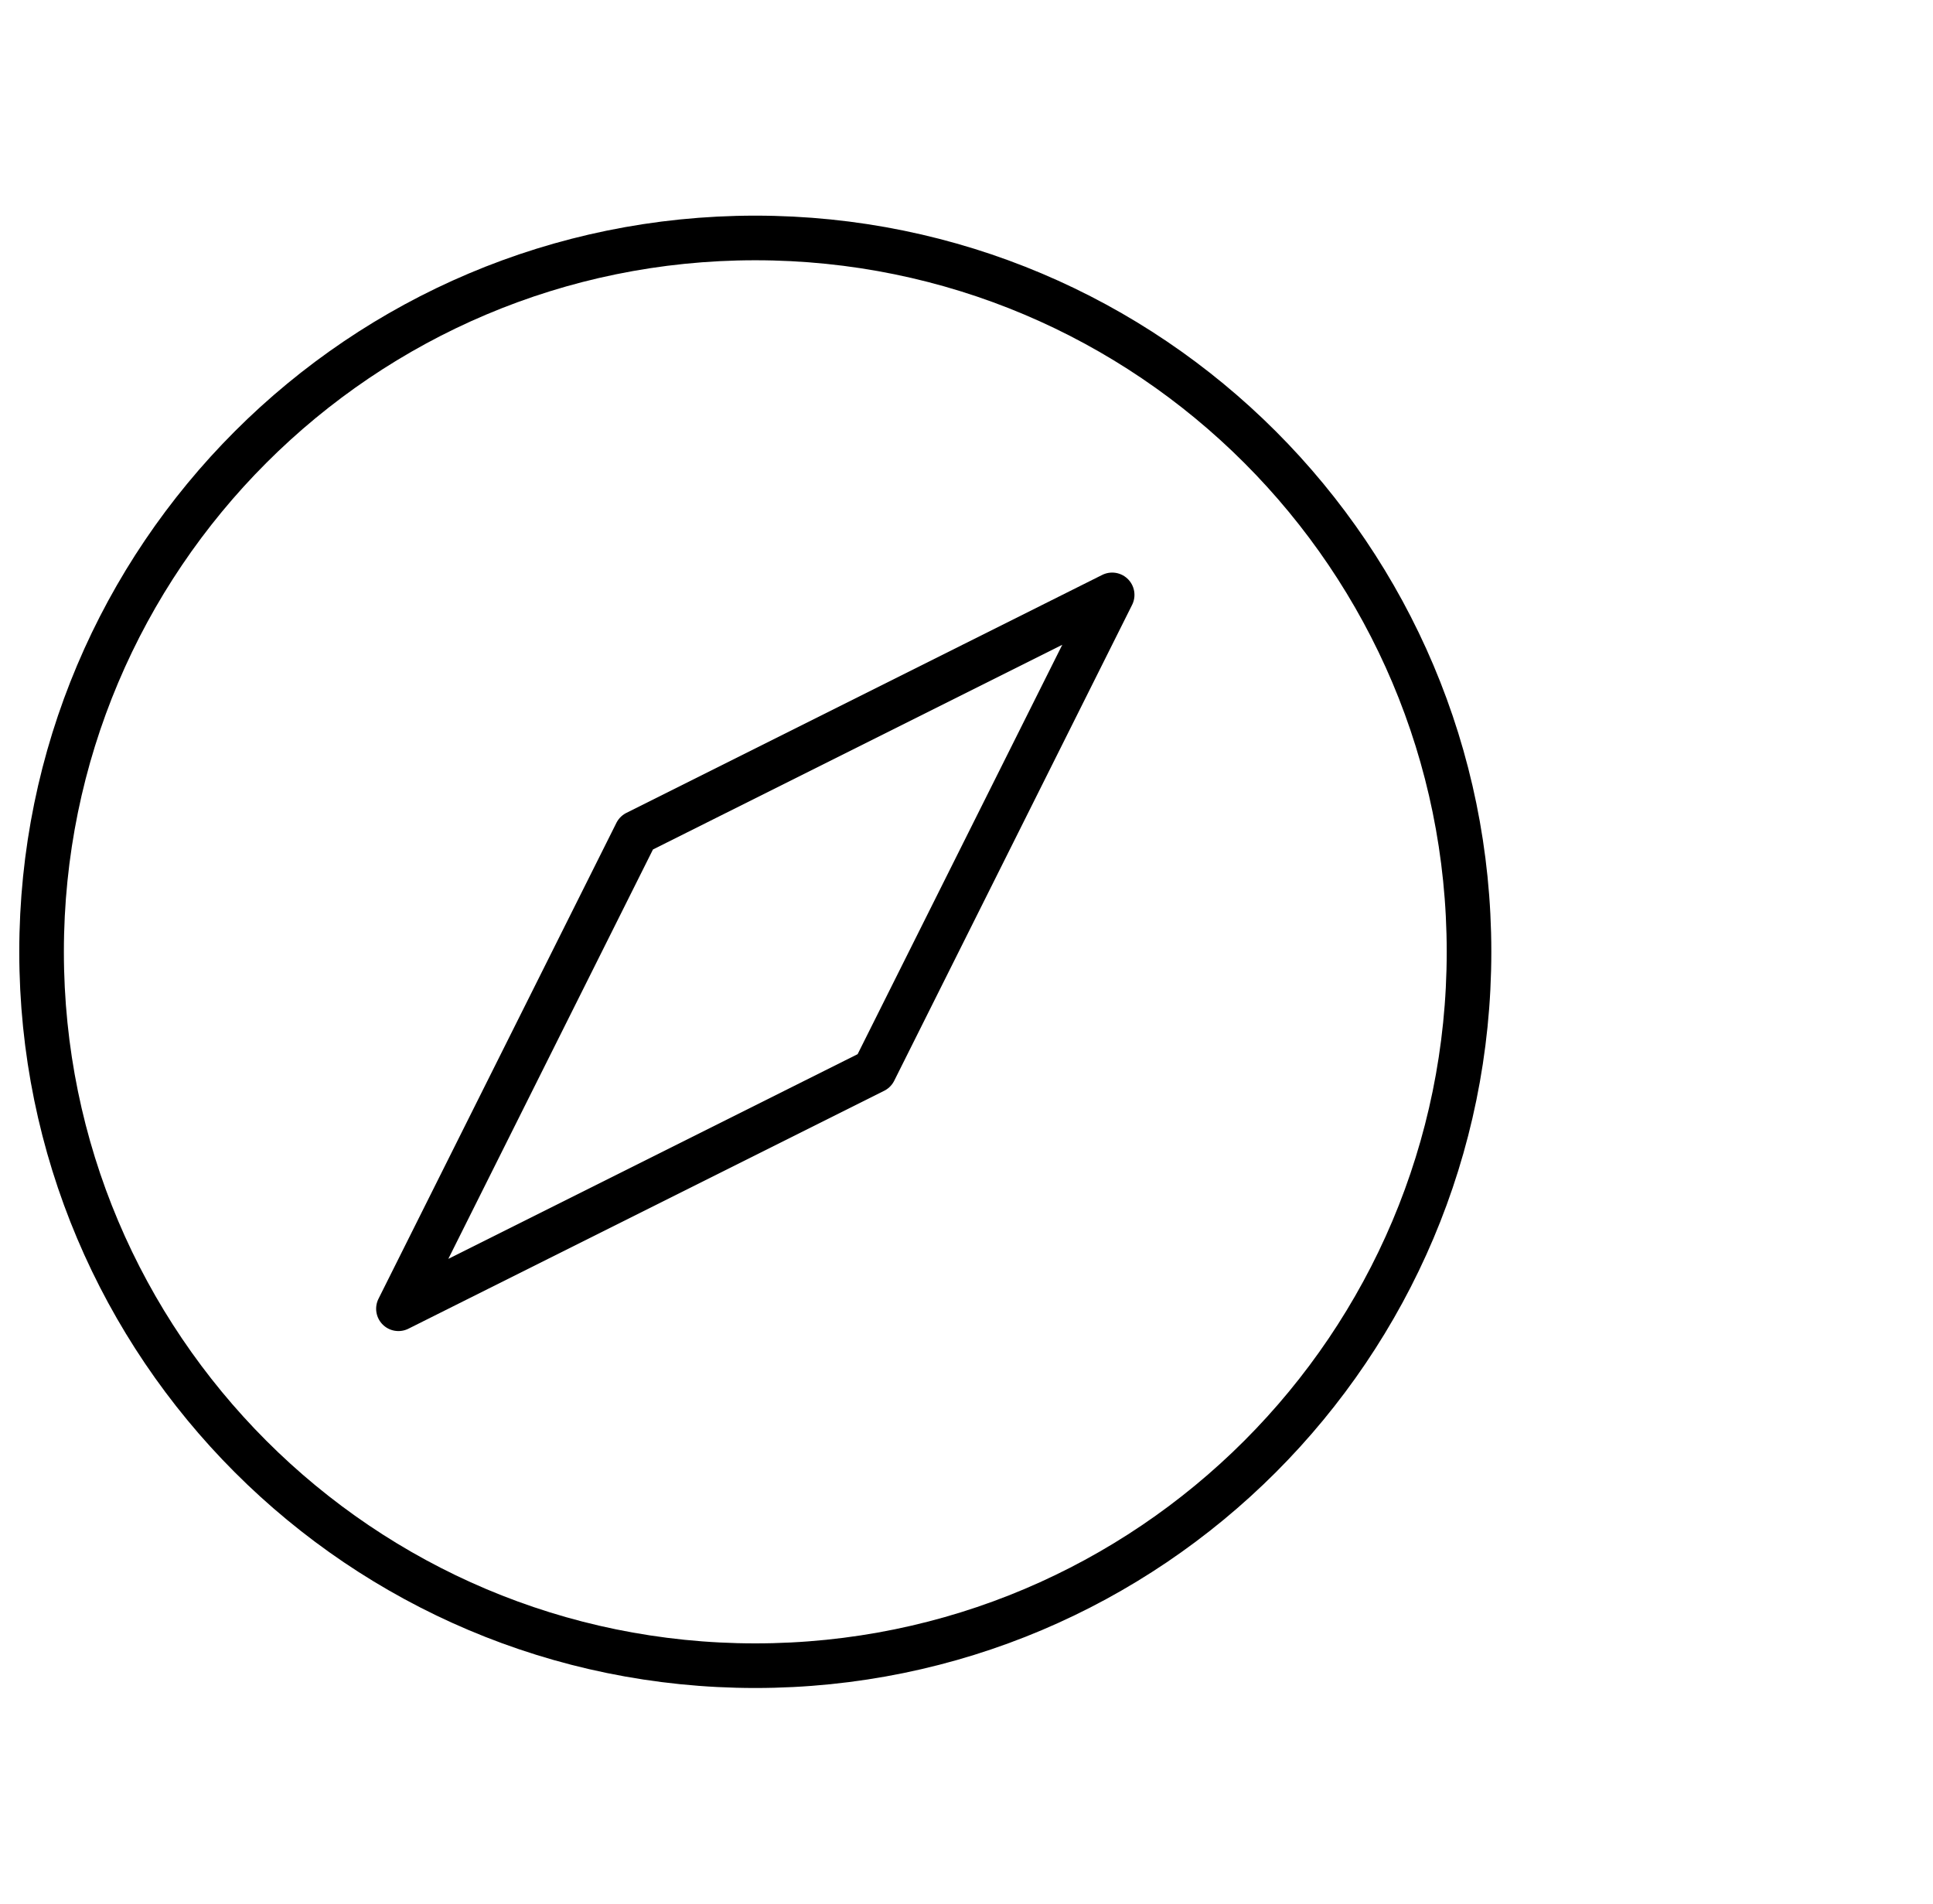
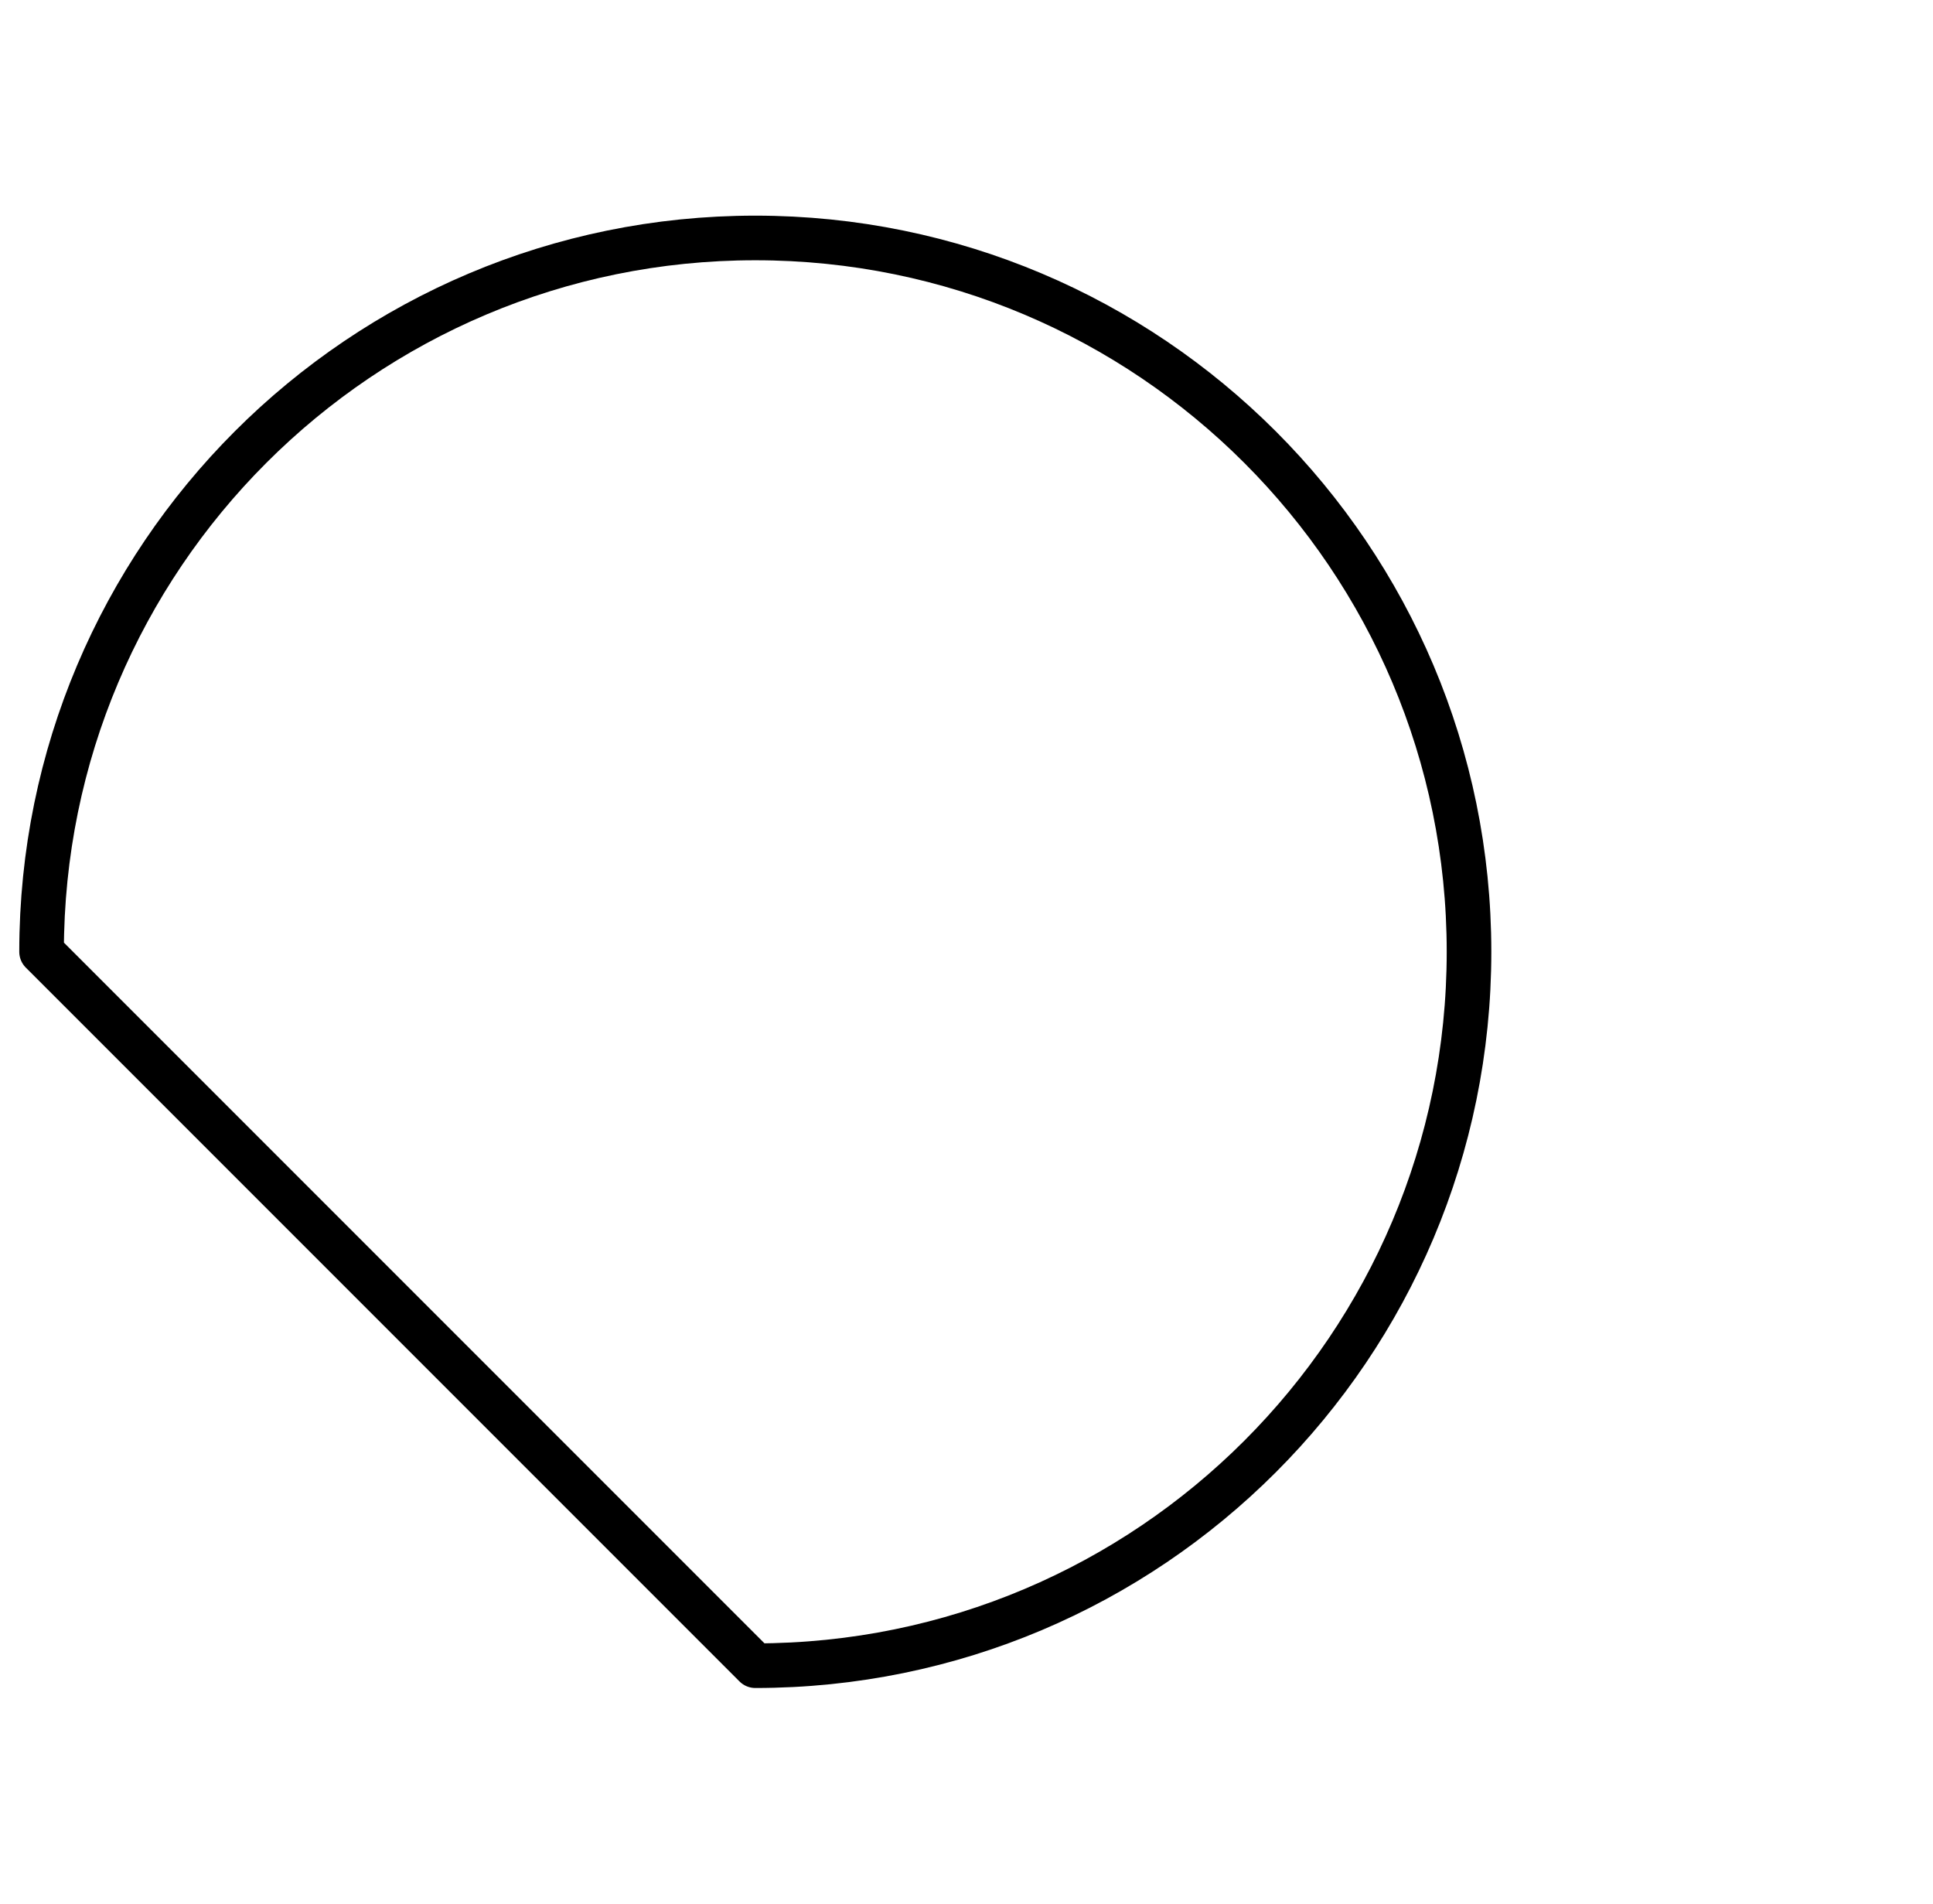
<svg xmlns="http://www.w3.org/2000/svg" width="65" height="64" viewBox="0 0 65 64" fill="none">
  <g clip-path="url(#clip0_9606_37871)">
-     <path d="M25.398 56C38.653 56 49.398 45.255 49.398 32C49.398 18.745 38.653 8 25.398 8C12.144 8 1.398 18.745 1.398 32C1.398 45.255 12.144 56 25.398 56Z" stroke="#0F161E" style="stroke:#0F161E;stroke:color(display-p3 0.059 0.086 0.118);stroke-opacity:1;" stroke-width="1.5" stroke-linecap="round" stroke-linejoin="round" />
-     <path d="M37.398 20L21.398 28L13.398 44L29.398 36L37.398 20Z" stroke="#0F161E" style="stroke:#0F161E;stroke:color(display-p3 0.059 0.086 0.118);stroke-opacity:1;" stroke-width="1.5" stroke-linecap="round" stroke-linejoin="round" />
+     <path d="M25.398 56C38.653 56 49.398 45.255 49.398 32C49.398 18.745 38.653 8 25.398 8C12.144 8 1.398 18.745 1.398 32Z" stroke="#0F161E" style="stroke:#0F161E;stroke:color(display-p3 0.059 0.086 0.118);stroke-opacity:1;" stroke-width="1.5" stroke-linecap="round" stroke-linejoin="round" />
  </g>
  <defs>
    <clipPath id="clip0_9606_37871">
      <rect width="64" height="64" fill="white" style="fill:white;fill-opacity:1;" transform="translate(0.398)" />
    </clipPath>
  </defs>
</svg>